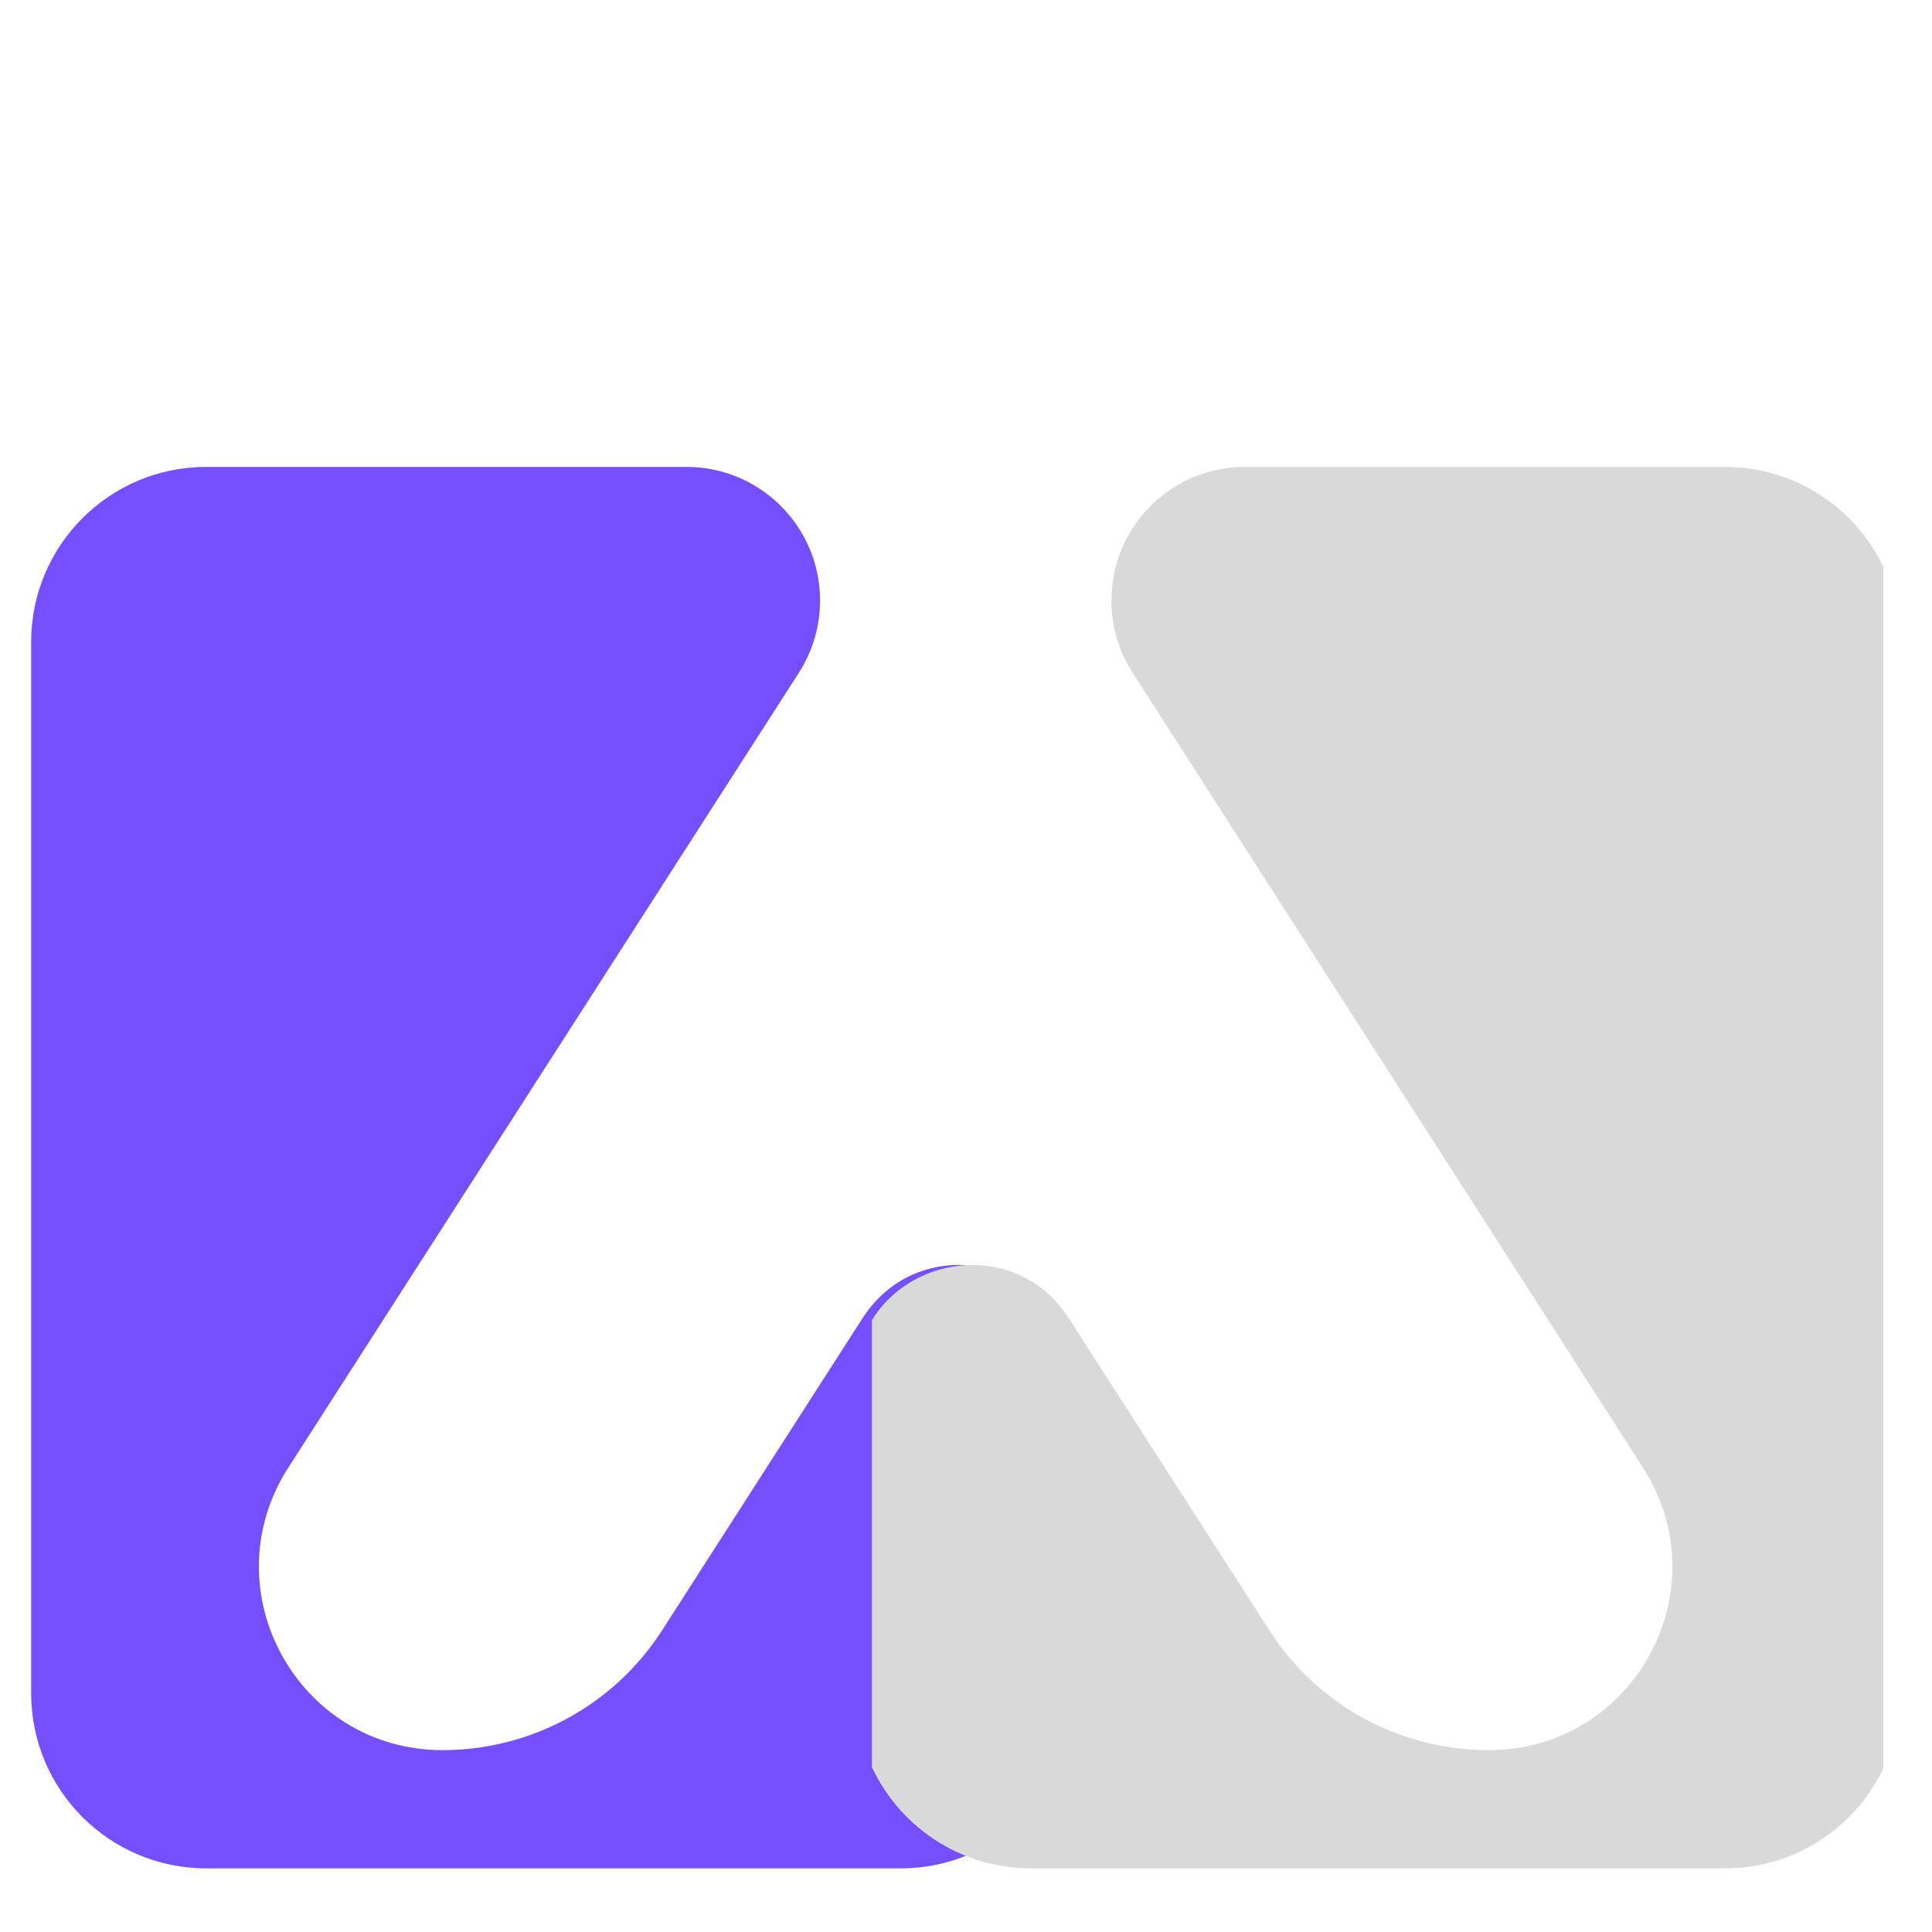
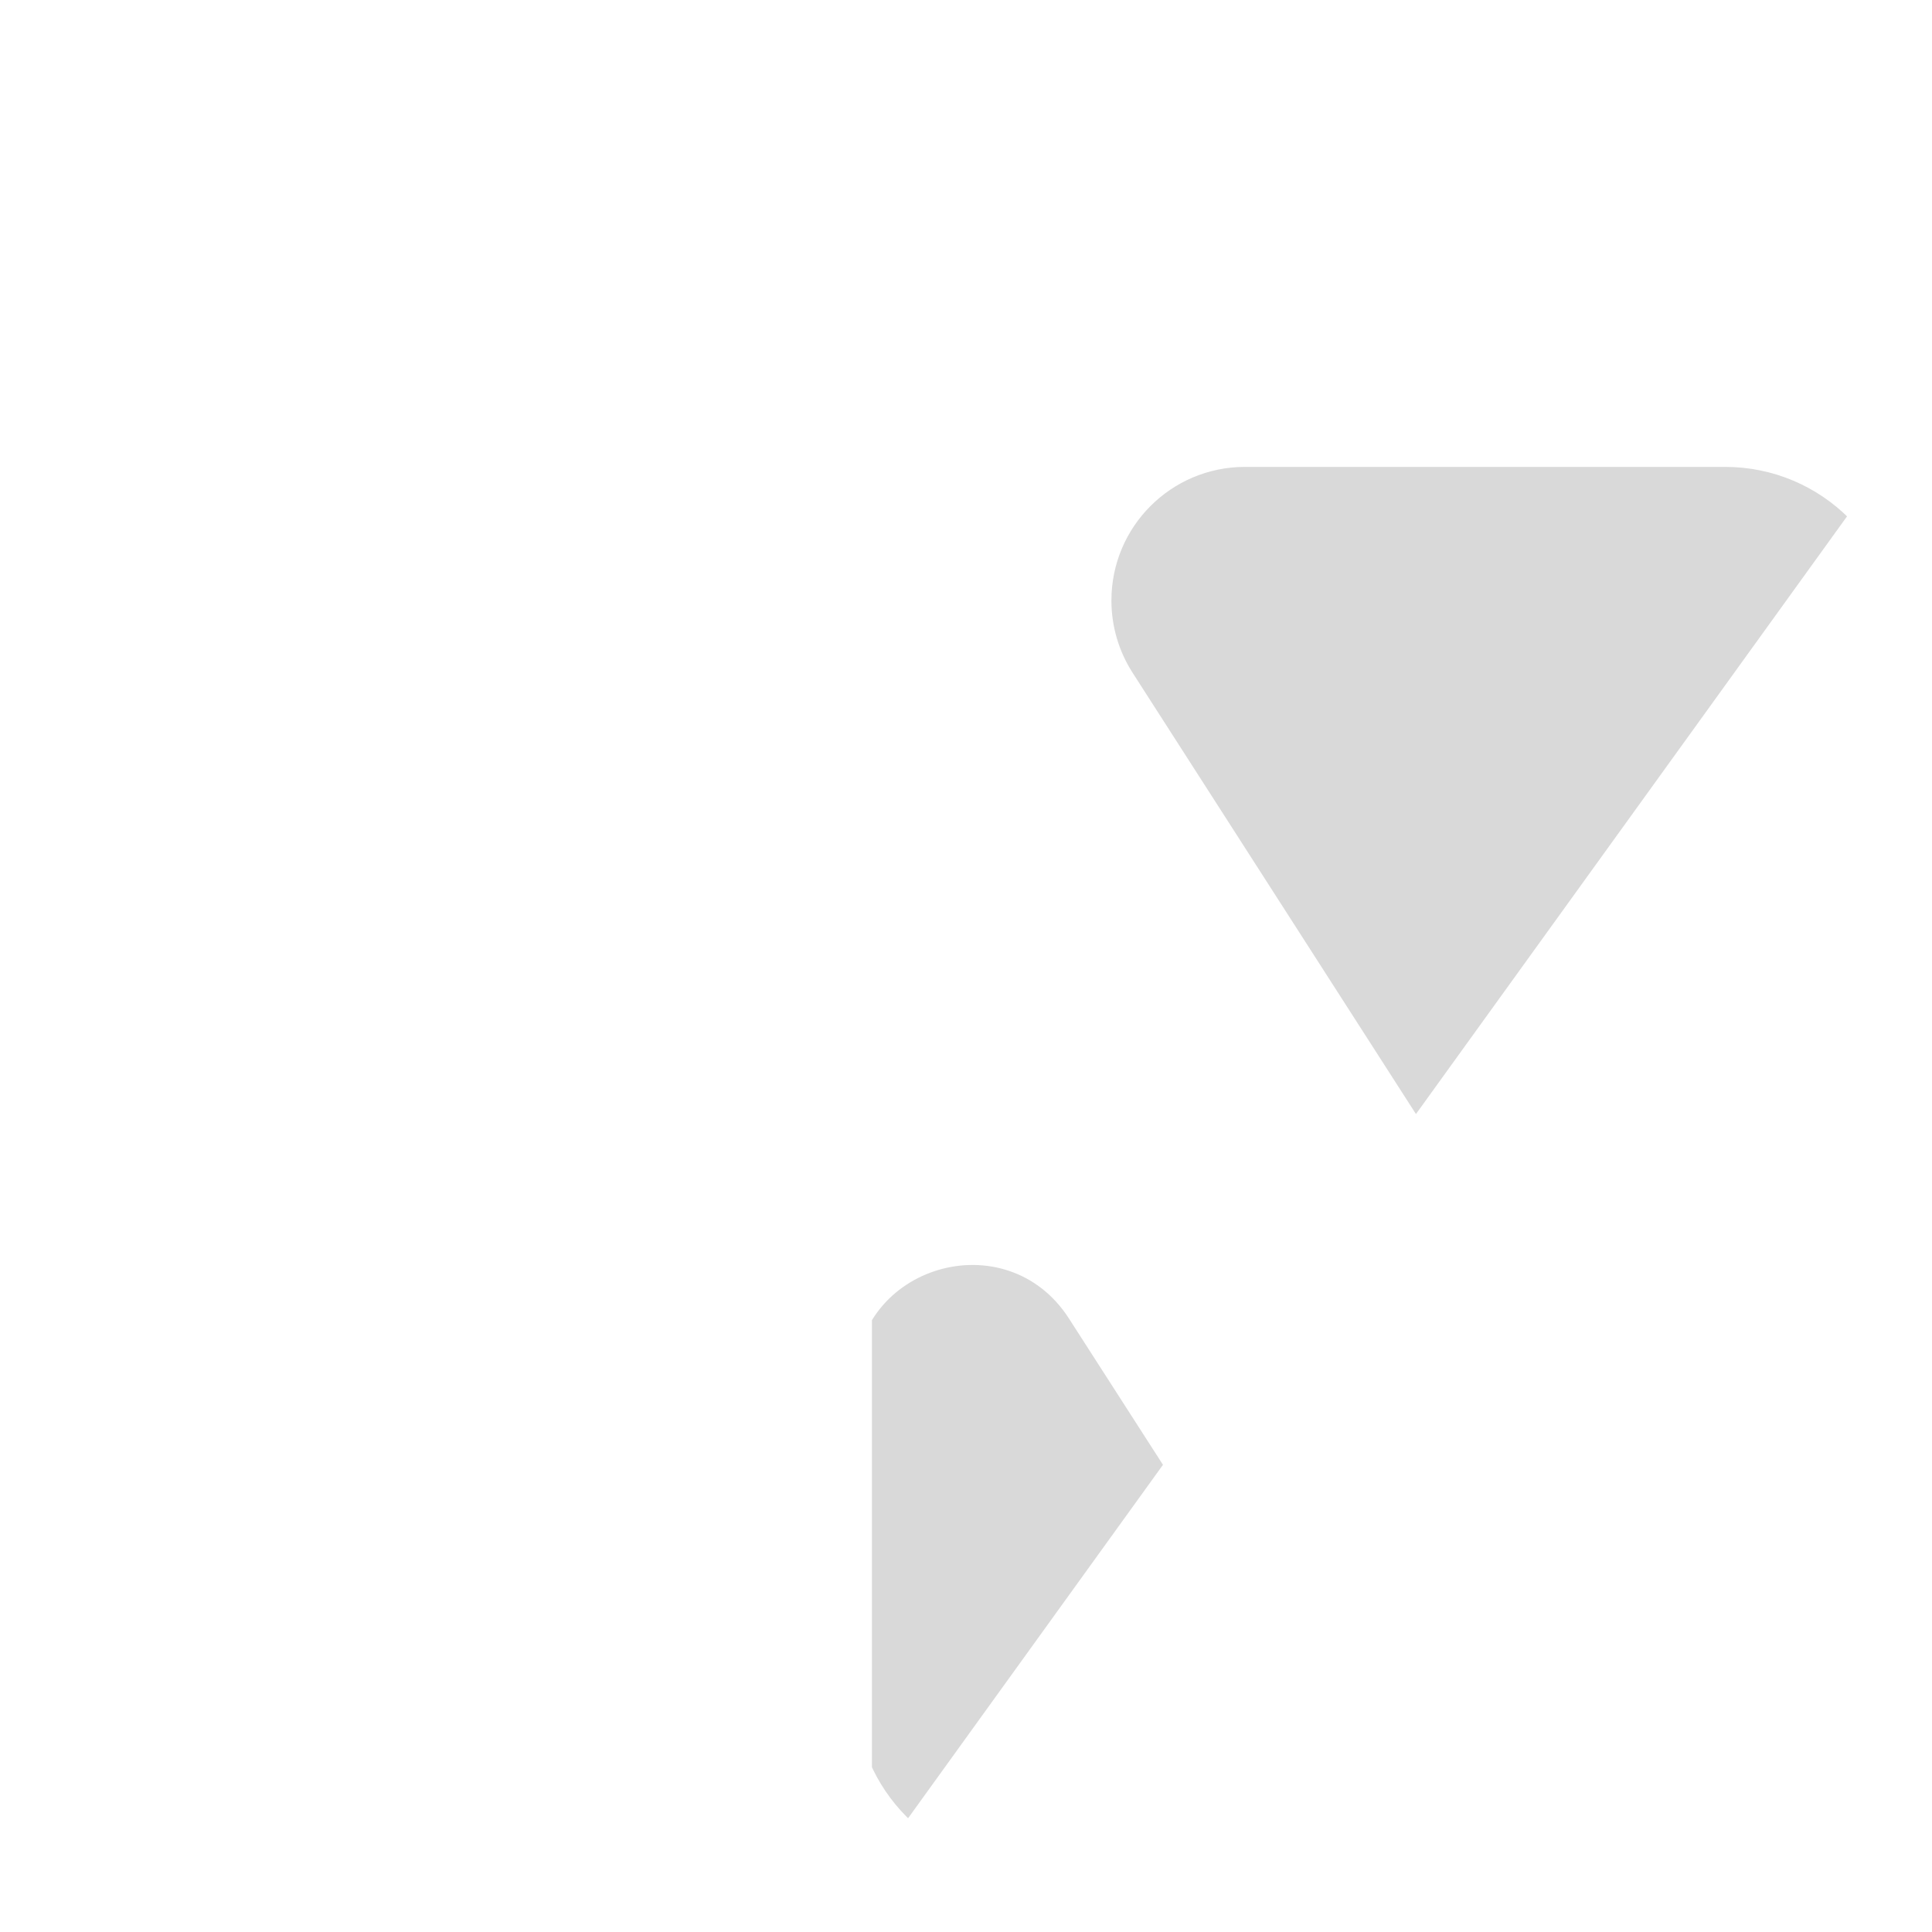
<svg xmlns="http://www.w3.org/2000/svg" width="40" zoomAndPan="magnify" viewBox="0 0 30 30" height="40" preserveAspectRatio="xMidYMid meet" version="1.0">
  <defs>
    <clipPath id="9297ed7c99">
      <path d="M 0.484 7.234 L 16.453 7.234 L 16.453 29.012 L 0.484 29.012 Z M 0.484 7.234 " clip-rule="nonzero" />
    </clipPath>
    <clipPath id="8219bee228">
-       <path d="M 13.539 7.234 L 29.246 7.234 L 29.246 29.012 L 13.539 29.012 Z M 13.539 7.234 " clip-rule="nonzero" />
+       <path d="M 13.539 7.234 L 29.246 7.234 L 13.539 29.012 Z M 13.539 7.234 " clip-rule="nonzero" />
    </clipPath>
  </defs>
  <g clip-path="url(#9297ed7c99)">
-     <path fill="#754ffe" d="M 6.871 27.176 C 4.621 27.176 3.258 24.688 4.477 22.789 L 12.406 10.445 C 12.621 10.109 12.734 9.723 12.734 9.324 C 12.734 8.18 11.805 7.25 10.66 7.25 L 3.203 7.25 C 1.699 7.25 0.484 8.469 0.484 9.969 L 0.484 26.293 C 0.484 27.793 1.699 29.012 3.203 29.012 L 13.988 29.012 C 15.488 29.012 16.707 27.793 16.707 26.293 L 16.711 21.449 C 16.711 19.648 14.363 18.961 13.391 20.473 L 10.281 25.316 C 9.535 26.477 8.25 27.176 6.871 27.176 Z M 6.871 27.176 " fill-opacity="1" fill-rule="nonzero" />
-   </g>
+     </g>
  <g clip-path="url(#8219bee228)">
    <path fill="#d9d9d9" d="M 23.117 27.176 C 25.371 27.176 26.73 24.688 25.512 22.789 L 17.586 10.445 C 17.371 10.109 17.258 9.723 17.258 9.324 C 17.258 8.18 18.184 7.25 19.332 7.25 L 26.789 7.25 C 28.289 7.25 29.508 8.469 29.508 9.969 L 29.508 26.293 C 29.508 27.793 28.289 29.012 26.789 29.012 L 16.004 29.012 C 14.504 29.012 13.285 27.793 13.285 26.293 L 13.281 21.449 C 13.281 19.648 15.625 18.961 16.598 20.473 L 19.711 25.316 C 20.453 26.477 21.738 27.176 23.117 27.176 Z M 23.117 27.176 " fill-opacity="1" fill-rule="nonzero" />
  </g>
</svg>